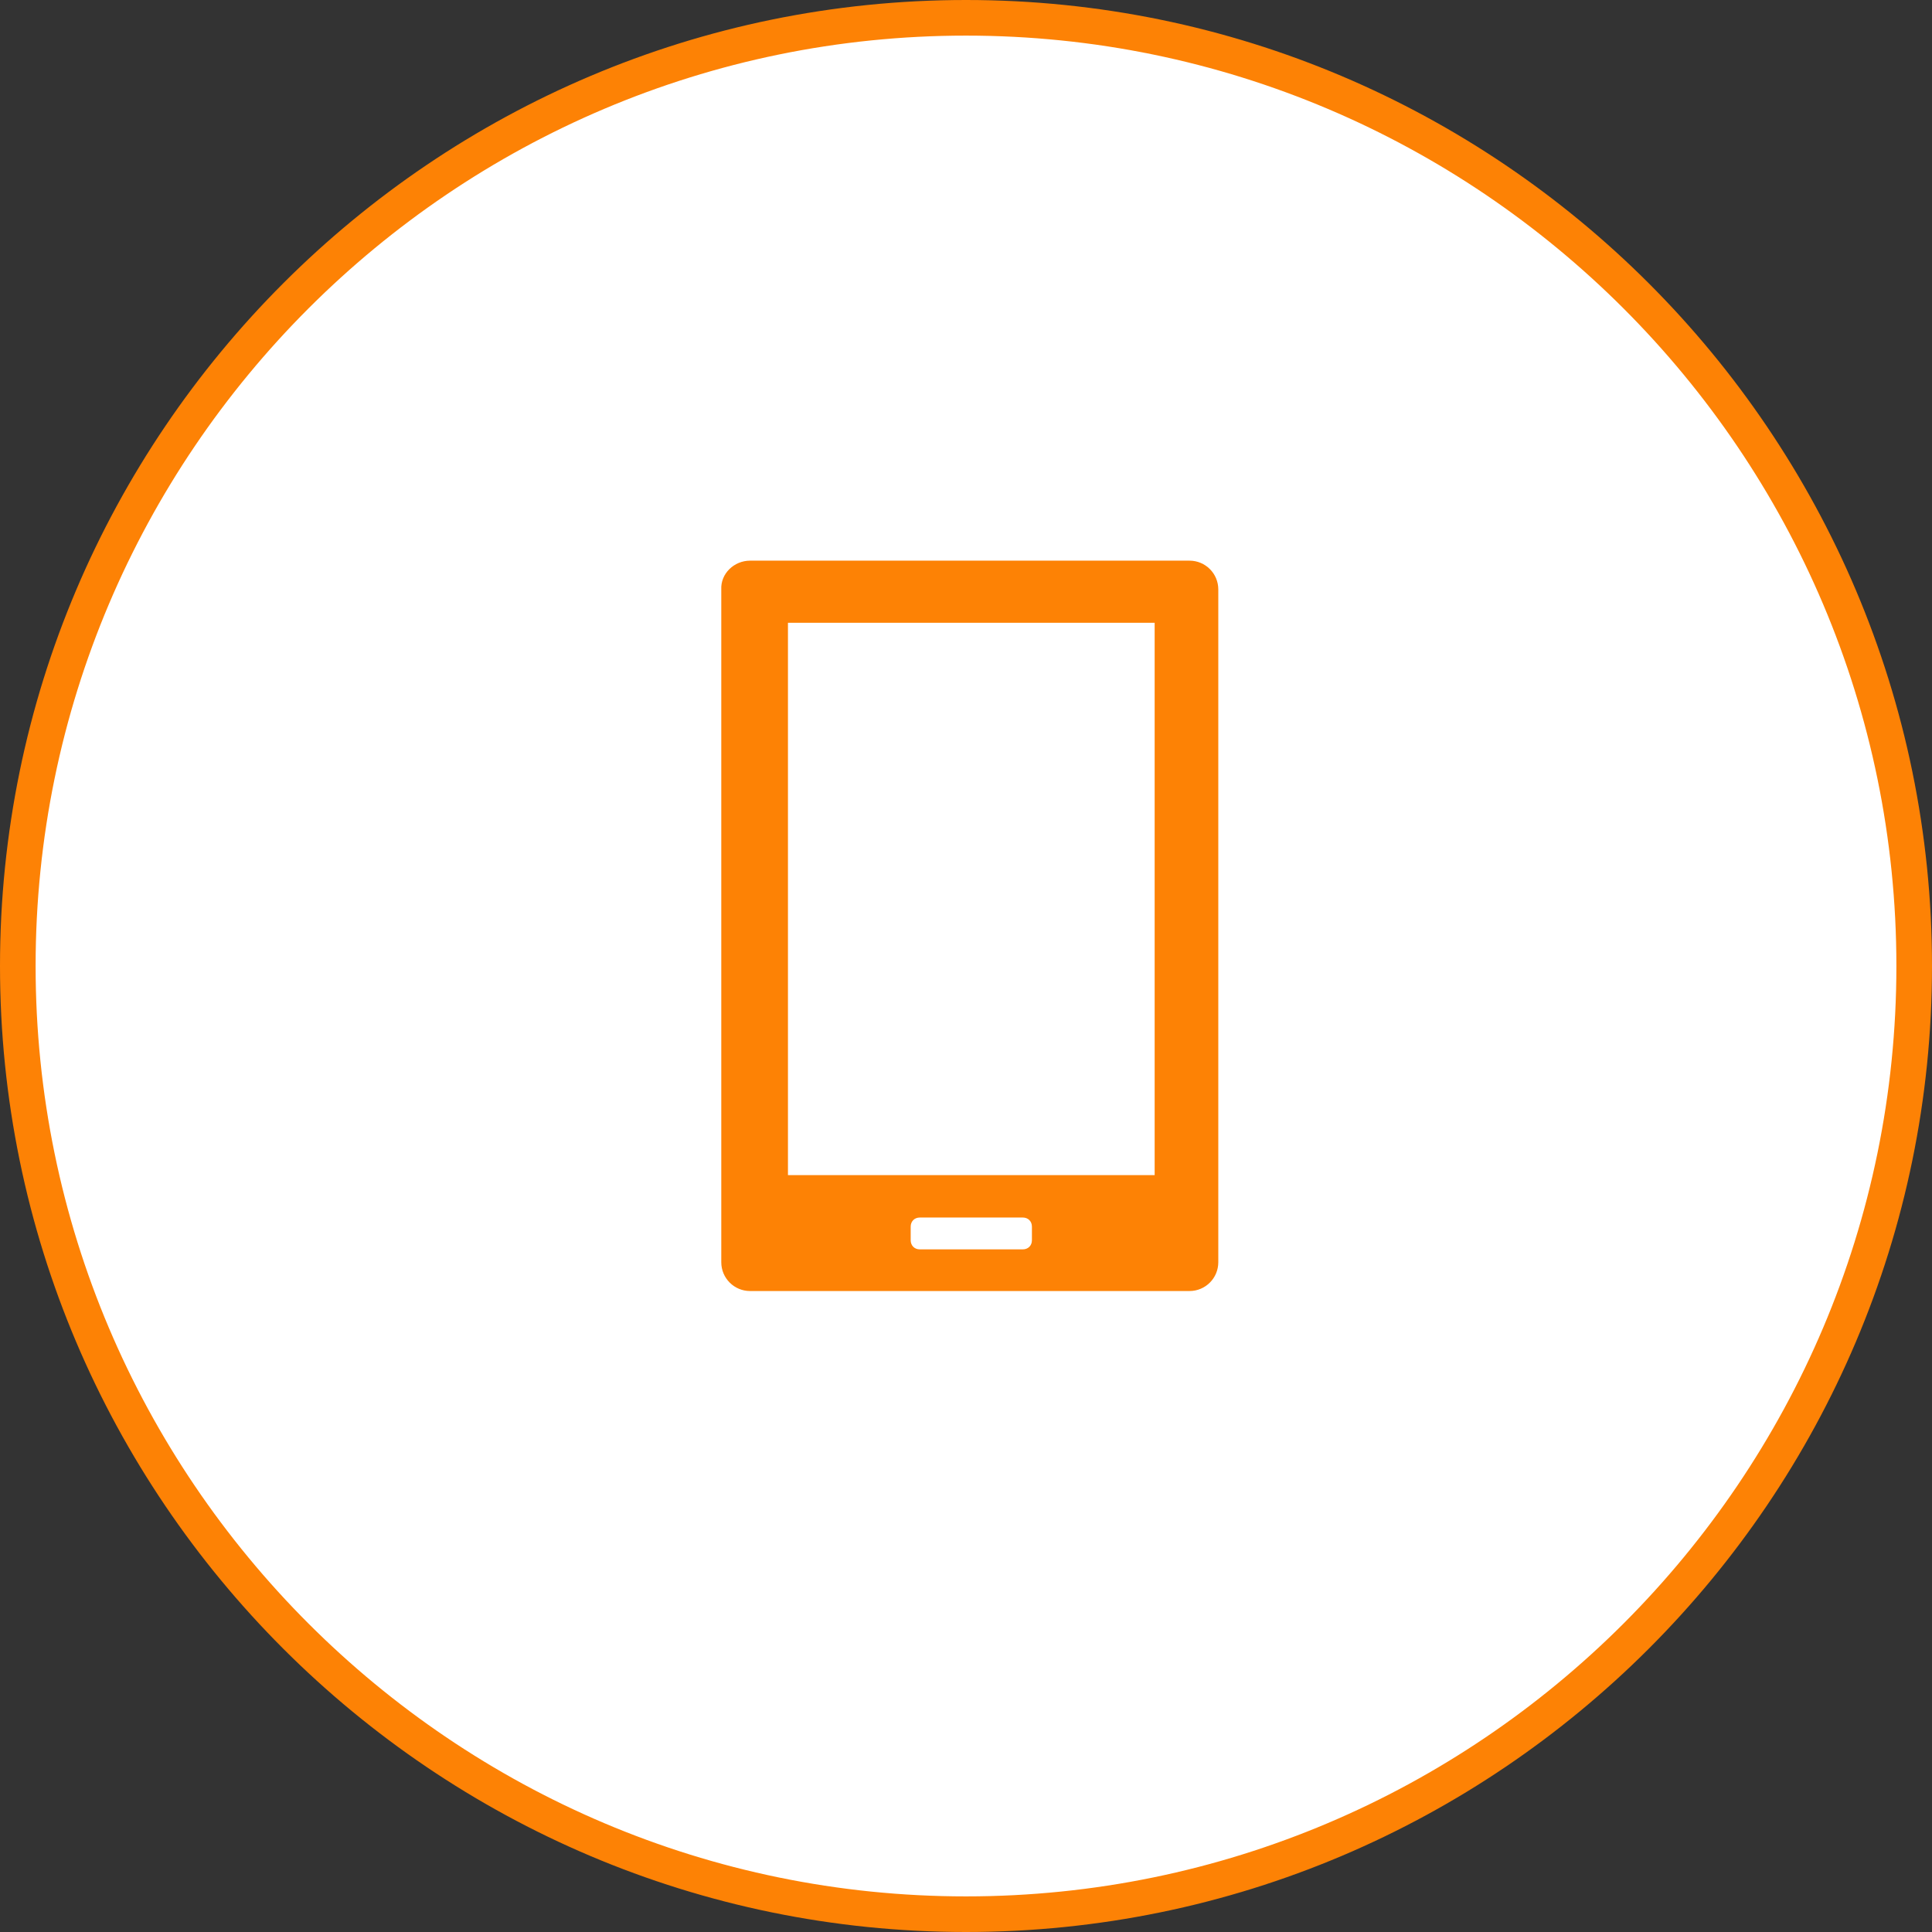
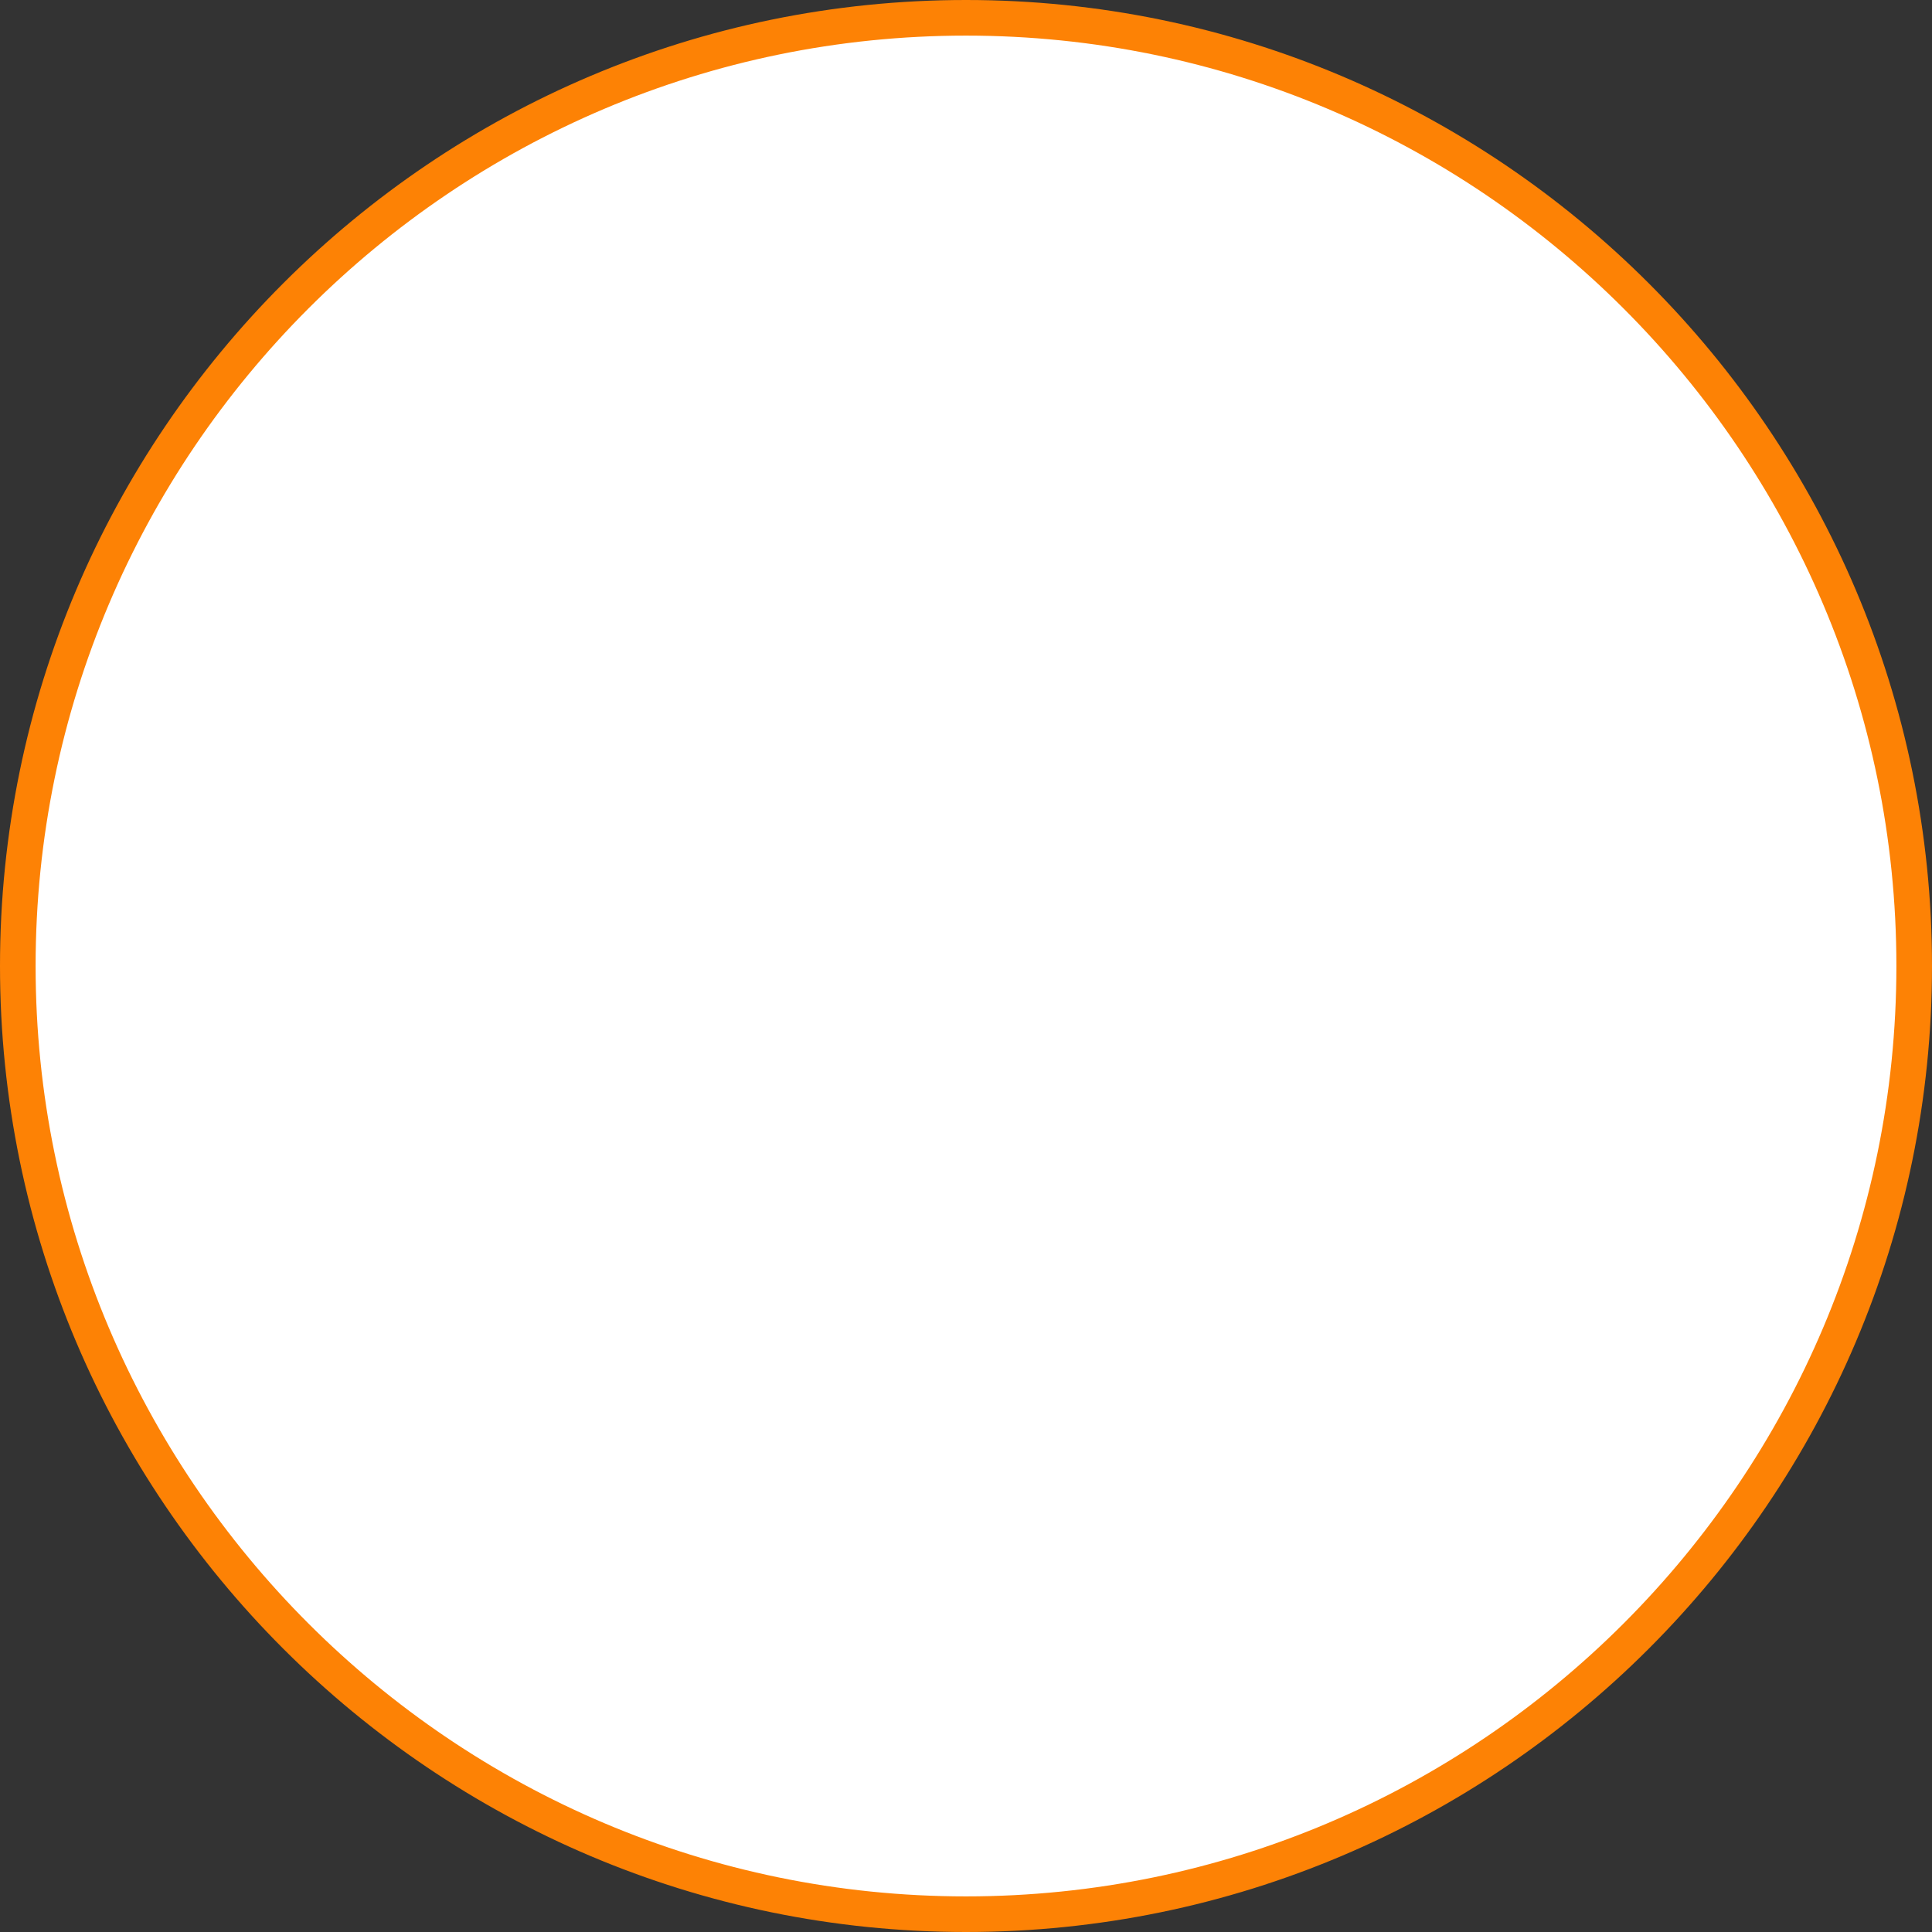
<svg xmlns="http://www.w3.org/2000/svg" version="1.1" id="Layer_1" x="0px" y="0px" viewBox="0 0 255 255" style="enable-background:new 0 0 255 255;" xml:space="preserve">
  <rect x="0" y="0" width="255" height="255" fill="#333333" stroke="none" />
  <style type="text/css">
	.st0{fill:#FFFFFF;}
	.st1{fill:#FD8205;}
	.st2{fill-rule:evenodd;clip-rule:evenodd;fill:#FD8205;}
</style>
  <circle class="st0" cx="128" cy="128" r="125.5" />
  <g>
    <path class="st1" d="M127.5,255C57.2,255,0,197.8,0,127.5S57.2,0,127.5,0S255,57.2,255,127.5S197.8,255,127.5,255z M127.5,4.7   C59.8,4.7,4.7,59.8,4.7,127.5s55.1,122.8,122.8,122.8s122.8-55.1,122.8-122.8S195.2,4.7,127.5,4.7z" />
  </g>
-   <path class="st2" d="M104,82.2v72.9h48.4V82.2H104L104,82.2z M121.4,160.7c-0.7,0-1.2,0.5-1.2,1.2v1.8c0,0.7,0.5,1.2,1.2,1.2H135  c0.7,0,1.2-0.5,1.2-1.2v-1.8c0-0.7-0.5-1.2-1.2-1.2H121.4L121.4,160.7z M99,74h58c2.1,0,3.8,1.7,3.8,3.8v88.8c0,2.1-1.7,3.8-3.8,3.8  H99c-2.1,0-3.8-1.7-3.8-3.8V77.8C95.1,75.7,96.9,74,99,74L99,74z" />
  <g />
  <g />
  <g />
  <g />
  <g />
  <g />
  <g />
  <g />
  <g />
  <g />
  <g />
  <g />
  <g />
  <g />
  <g />
</svg>